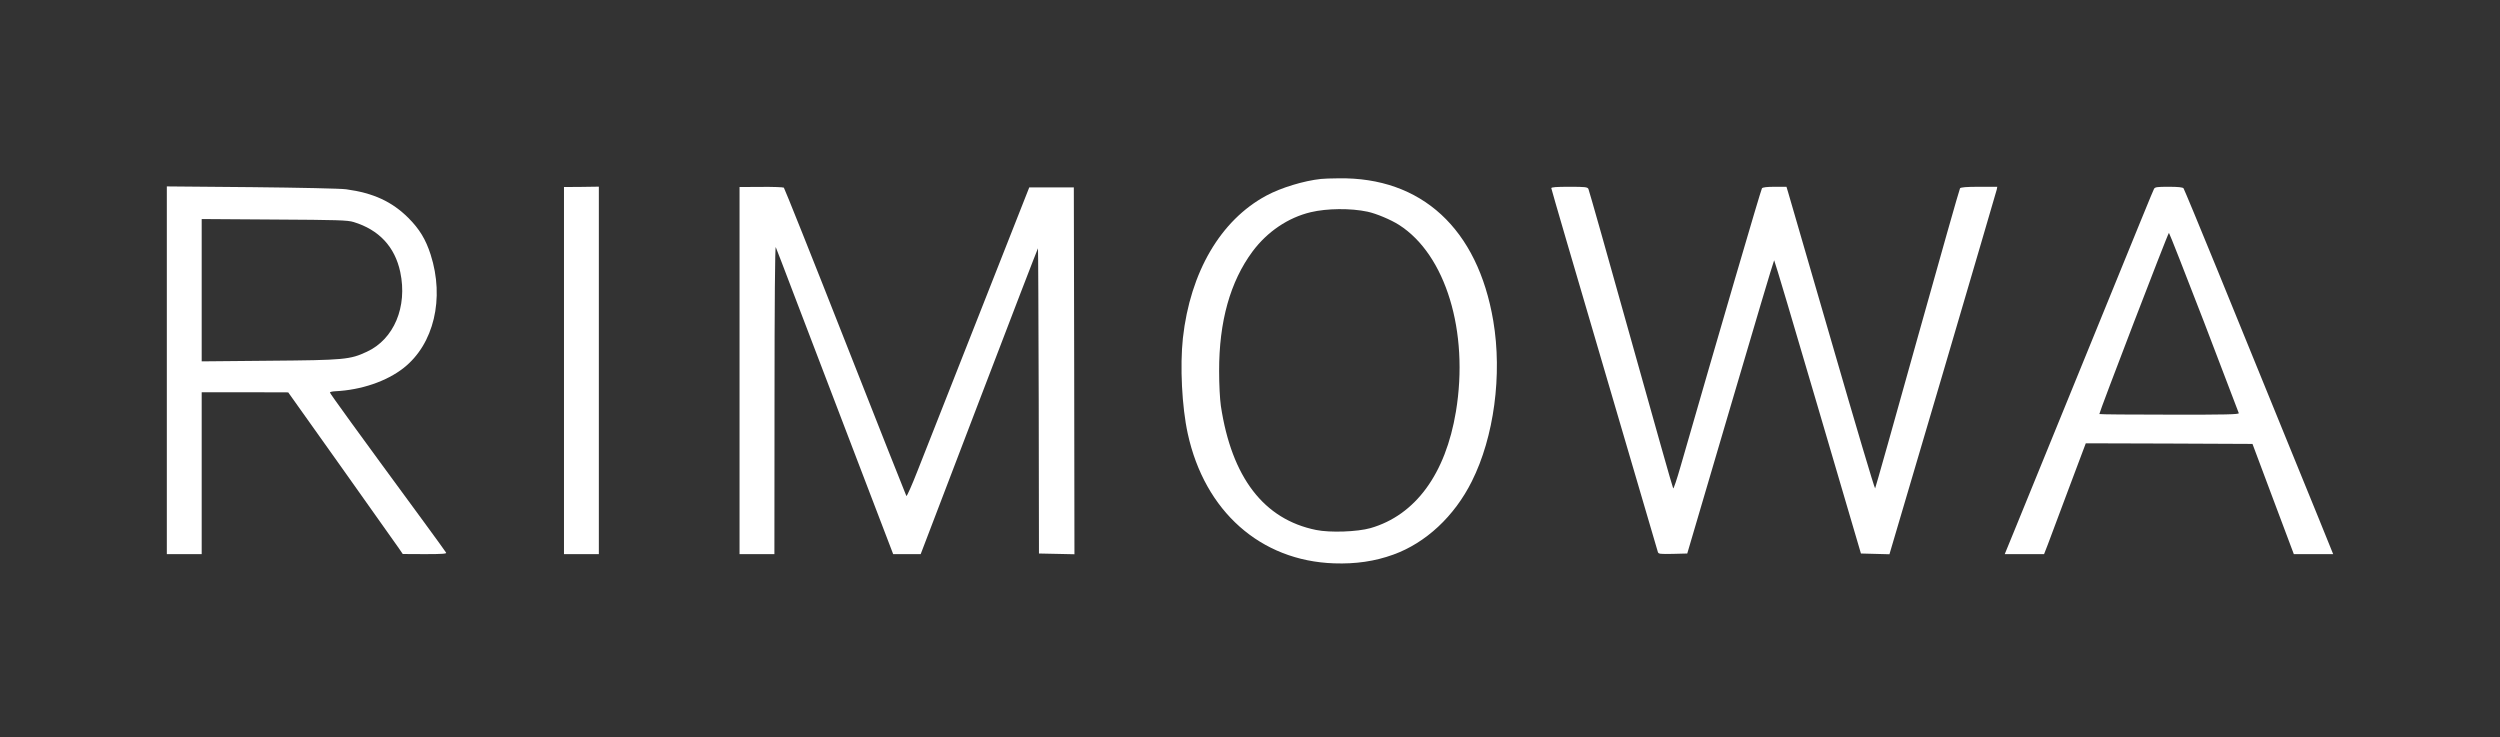
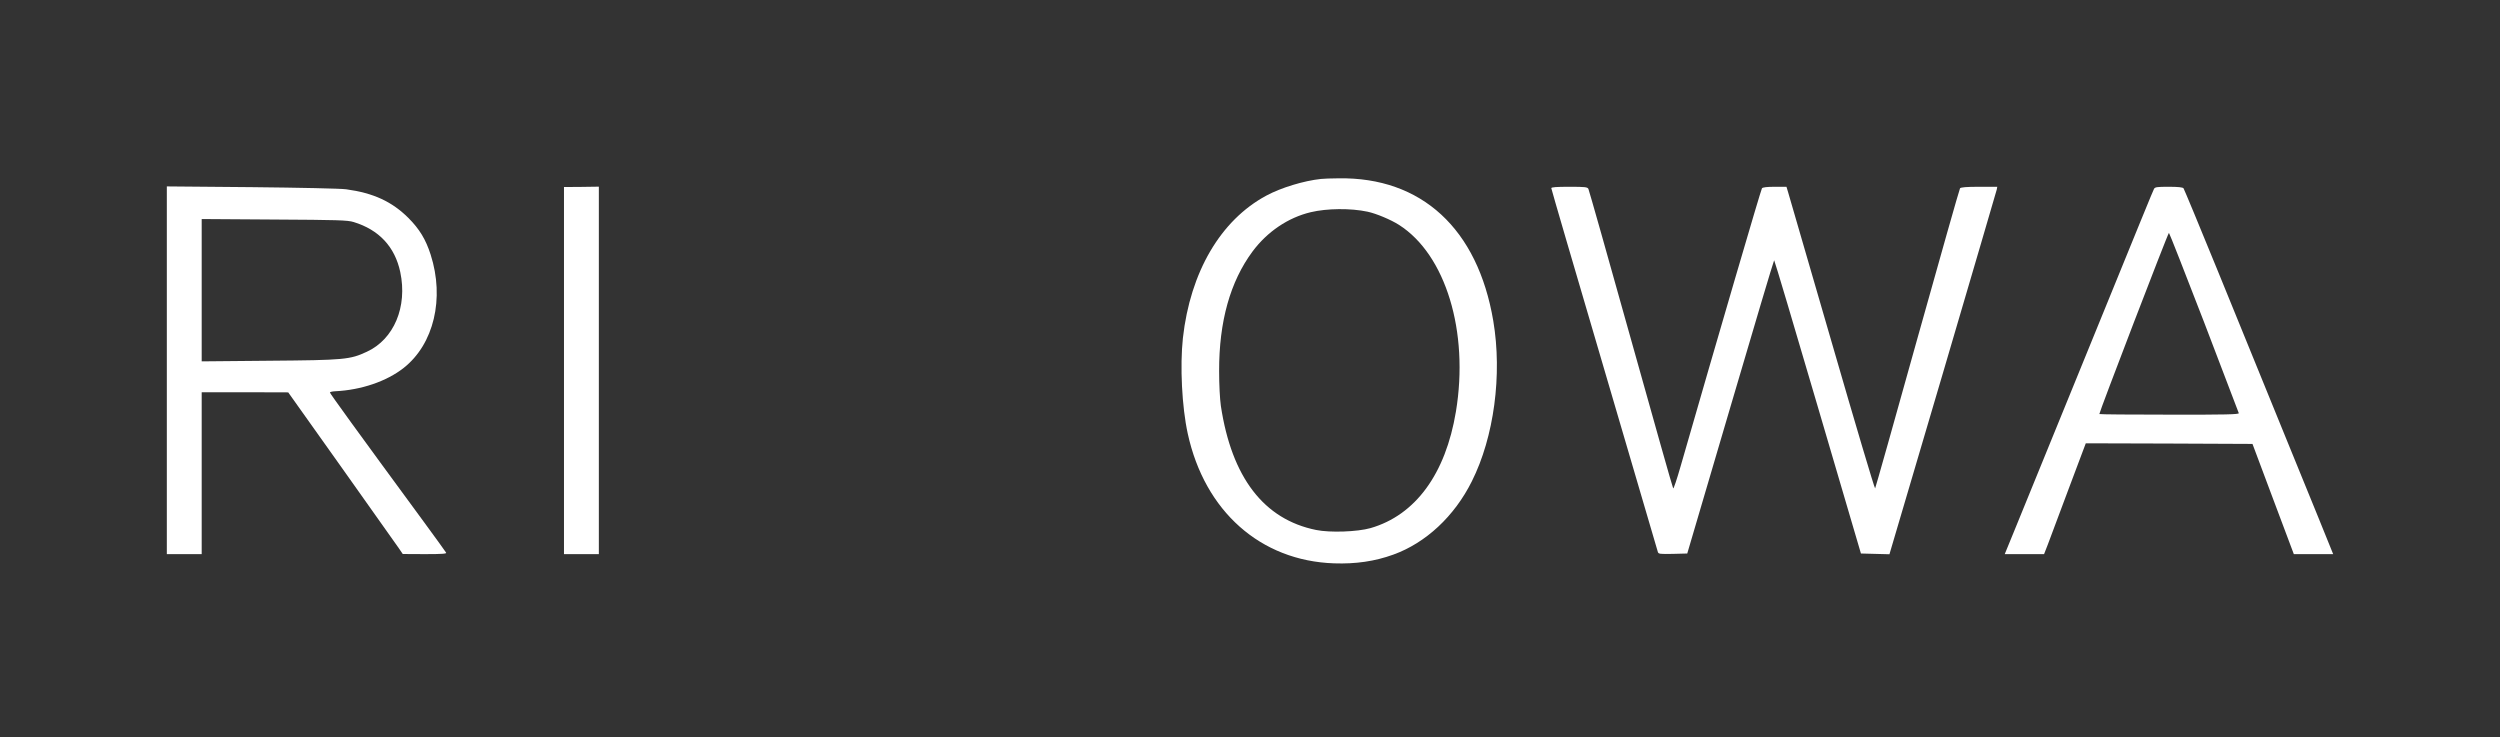
<svg xmlns="http://www.w3.org/2000/svg" width="234" height="69" viewBox="0 0 234 69" fill="none">
  <rect x="0" y="0" width="234" height="69" fill="#333333" stroke="none" />
  <path d="M123.642 16.749C122.022 16.924 119.913 17.565 118.526 18.311C114.25 20.607 111.406 25.467 110.719 31.644C110.439 34.255 110.625 38.09 111.173 40.584C112.758 47.857 117.99 52.496 124.866 52.729C126.882 52.799 128.677 52.543 130.413 51.913C133.454 50.818 136.135 48.323 137.766 45.048C139.841 40.91 140.621 35.083 139.771 30.036C138.314 21.411 133.058 16.562 125.274 16.691C124.598 16.691 123.864 16.726 123.642 16.749ZM128.001 19.814C128.816 19.989 130.18 20.56 130.949 21.05C135.319 23.835 137.51 31.05 136.275 38.521C135.307 44.361 132.487 48.218 128.28 49.431C127.057 49.78 124.493 49.873 123.188 49.605C118.293 48.615 115.287 44.687 114.273 37.997C114.18 37.344 114.11 36.015 114.11 34.733C114.098 30.094 115.147 26.364 117.233 23.544C118.62 21.679 120.577 20.362 122.687 19.861C124.202 19.5 126.416 19.476 128.001 19.814Z" fill="white" />
  <path d="M15.615 34.663V51.866H17.247H18.878V44.29V36.714H22.934L26.977 36.726L31.965 43.742C34.703 47.6 37.116 51.004 37.325 51.307L37.698 51.855L39.773 51.866C41.404 51.866 41.835 51.831 41.754 51.726C41.707 51.645 40.752 50.316 39.621 48.778C33.328 40.211 30.881 36.831 30.881 36.737C30.881 36.691 31.103 36.633 31.382 36.621C33.818 36.504 36.195 35.688 37.78 34.441C40.612 32.215 41.626 27.938 40.309 23.835C39.854 22.413 39.26 21.434 38.223 20.397C36.685 18.87 34.96 18.066 32.396 17.716C31.907 17.646 28.026 17.564 23.575 17.518L15.615 17.448V34.663ZM33.095 20.781C35.473 21.504 36.964 23.101 37.465 25.467C38.153 28.719 36.871 31.761 34.331 32.926C32.757 33.66 32.245 33.707 25.206 33.765L18.878 33.824V27.157V20.502L25.672 20.548C31.569 20.583 32.536 20.606 33.095 20.781Z" fill="white" />
  <path d="M52.789 34.686V51.866H54.42H56.052V34.675V17.471L54.42 17.494L52.789 17.506V34.686Z" fill="white" />
-   <path d="M69.221 34.686V51.866H70.852H72.484L72.495 37.379C72.495 28.52 72.542 22.996 72.612 23.136C72.67 23.264 73.416 25.199 74.267 27.448C75.129 29.686 77.576 36.108 79.709 41.691L83.601 51.866H84.883H86.176L91.653 37.53C94.66 29.651 97.142 23.217 97.154 23.241C97.177 23.252 97.201 29.698 97.224 37.542L97.247 51.808L98.913 51.843L100.568 51.878L100.545 34.709L100.51 17.541H98.424H96.338L91.584 29.604C88.973 36.236 86.398 42.763 85.873 44.092C85.349 45.432 84.883 46.481 84.836 46.423C84.801 46.377 82.226 39.873 79.126 31.994C76.026 24.103 73.428 17.623 73.369 17.564C73.299 17.518 72.332 17.483 71.237 17.494L69.221 17.506V34.686Z" fill="white" />
  <path d="M145.201 17.611C145.201 17.693 147.439 25.339 150.166 34.605C152.892 43.871 155.142 51.552 155.176 51.668C155.235 51.855 155.375 51.866 156.587 51.843L157.927 51.808L161.97 38.078C164.185 30.537 166.026 24.36 166.061 24.36C166.096 24.36 167.937 30.537 170.151 38.09L174.183 51.808L175.512 51.843L176.852 51.878L181.851 34.943C184.59 25.63 186.862 17.891 186.897 17.739L186.944 17.483H185.254C184.042 17.483 183.541 17.529 183.459 17.623C183.401 17.704 181.606 24.045 179.462 31.702C177.33 39.36 175.547 45.666 175.512 45.712C175.465 45.77 173.659 39.686 171.491 32.192C169.312 24.709 167.471 18.345 167.378 18.031L167.214 17.483H166.131C165.396 17.483 165 17.529 164.919 17.623C164.825 17.751 160.793 31.516 157.297 43.672C156.959 44.85 156.656 45.759 156.61 45.712C156.563 45.666 154.792 39.383 152.659 31.761C150.527 24.126 148.732 17.797 148.674 17.681C148.581 17.506 148.371 17.483 146.891 17.483C145.691 17.483 145.201 17.518 145.201 17.611Z" fill="white" />
  <path d="M201.615 17.681C201.475 17.961 200.869 19.441 193.329 37.938C191.162 43.253 188.994 48.568 188.517 49.733L187.643 51.866H189.484H191.325L191.675 50.969C191.861 50.468 192.735 48.136 193.621 45.77L195.229 41.493L203.025 41.516L210.833 41.551L212.767 46.715L214.702 51.866H216.543H218.384L218.163 51.318C218.046 51.004 216.31 46.749 214.306 41.843C212.301 36.936 209.283 29.511 207.582 25.35C205.88 21.177 204.435 17.704 204.377 17.623C204.295 17.529 203.864 17.483 202.99 17.483C201.906 17.483 201.708 17.506 201.615 17.681ZM206.3 30.152C208.059 34.756 209.528 38.591 209.551 38.672C209.574 38.789 208.316 38.824 203.072 38.812C199.482 38.812 196.522 38.789 196.499 38.754C196.441 38.696 202.92 21.807 203.013 21.795C203.048 21.795 204.528 25.56 206.3 30.152Z" fill="white" />
</svg>